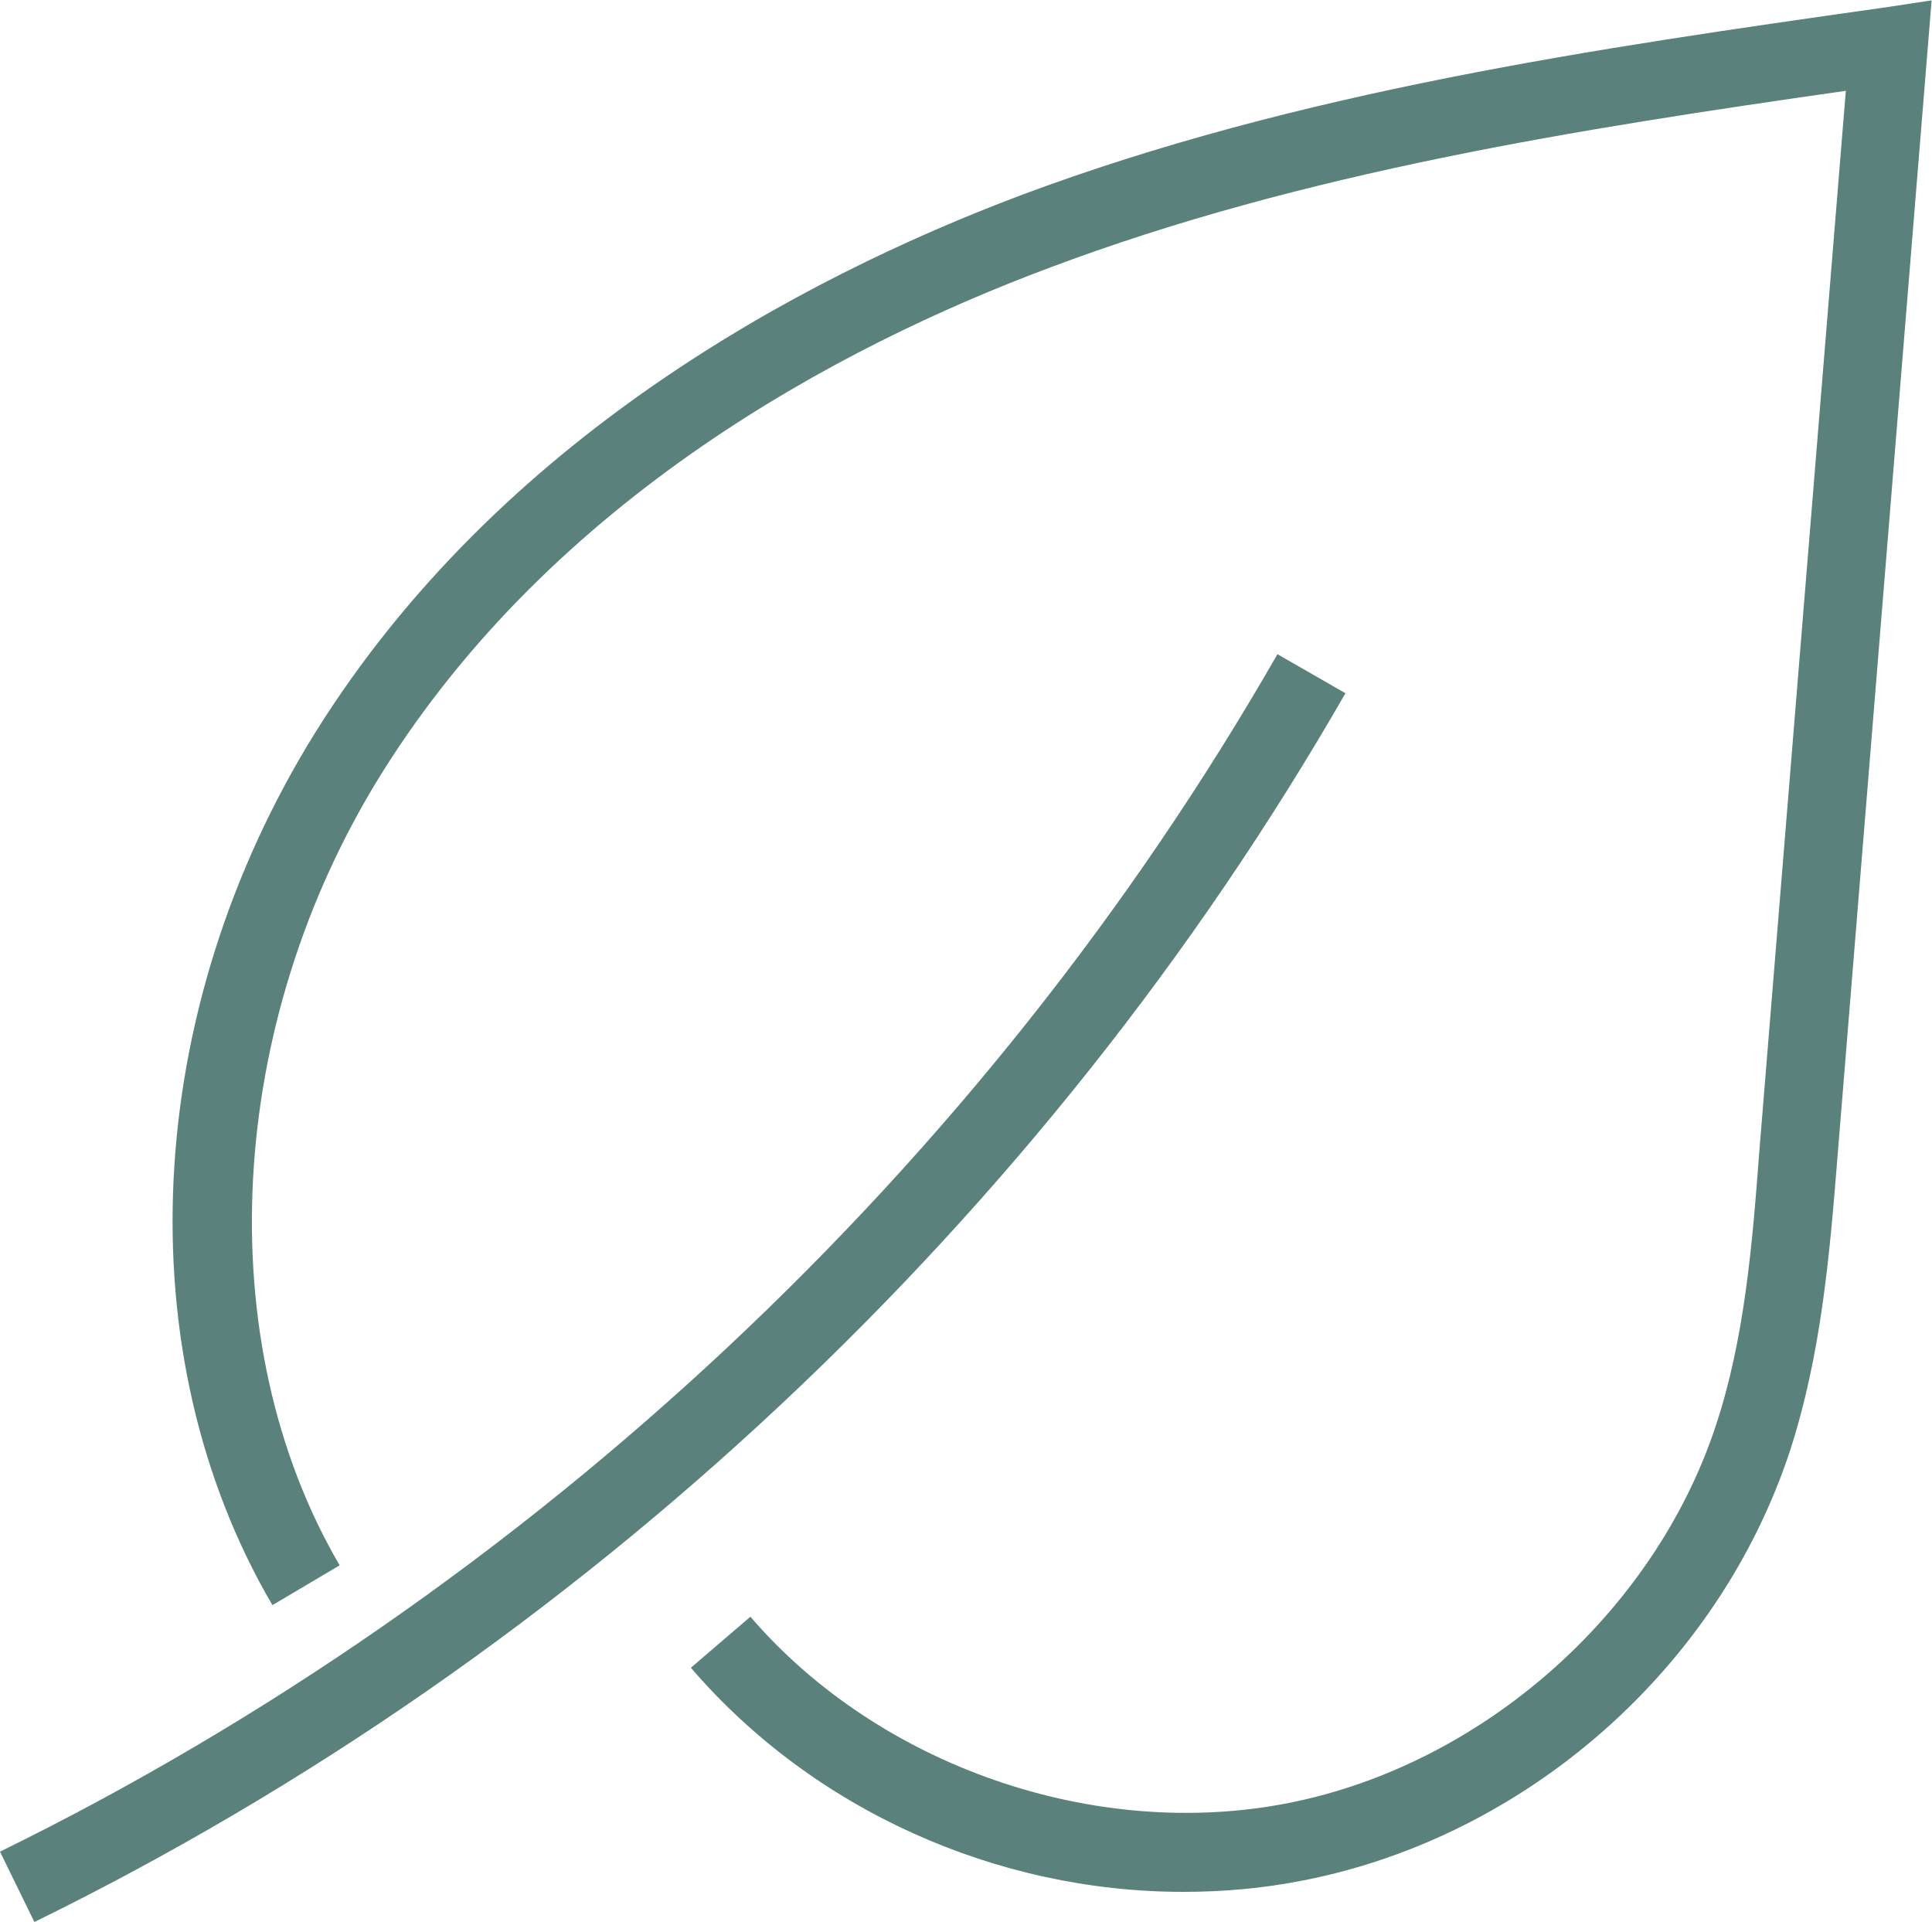
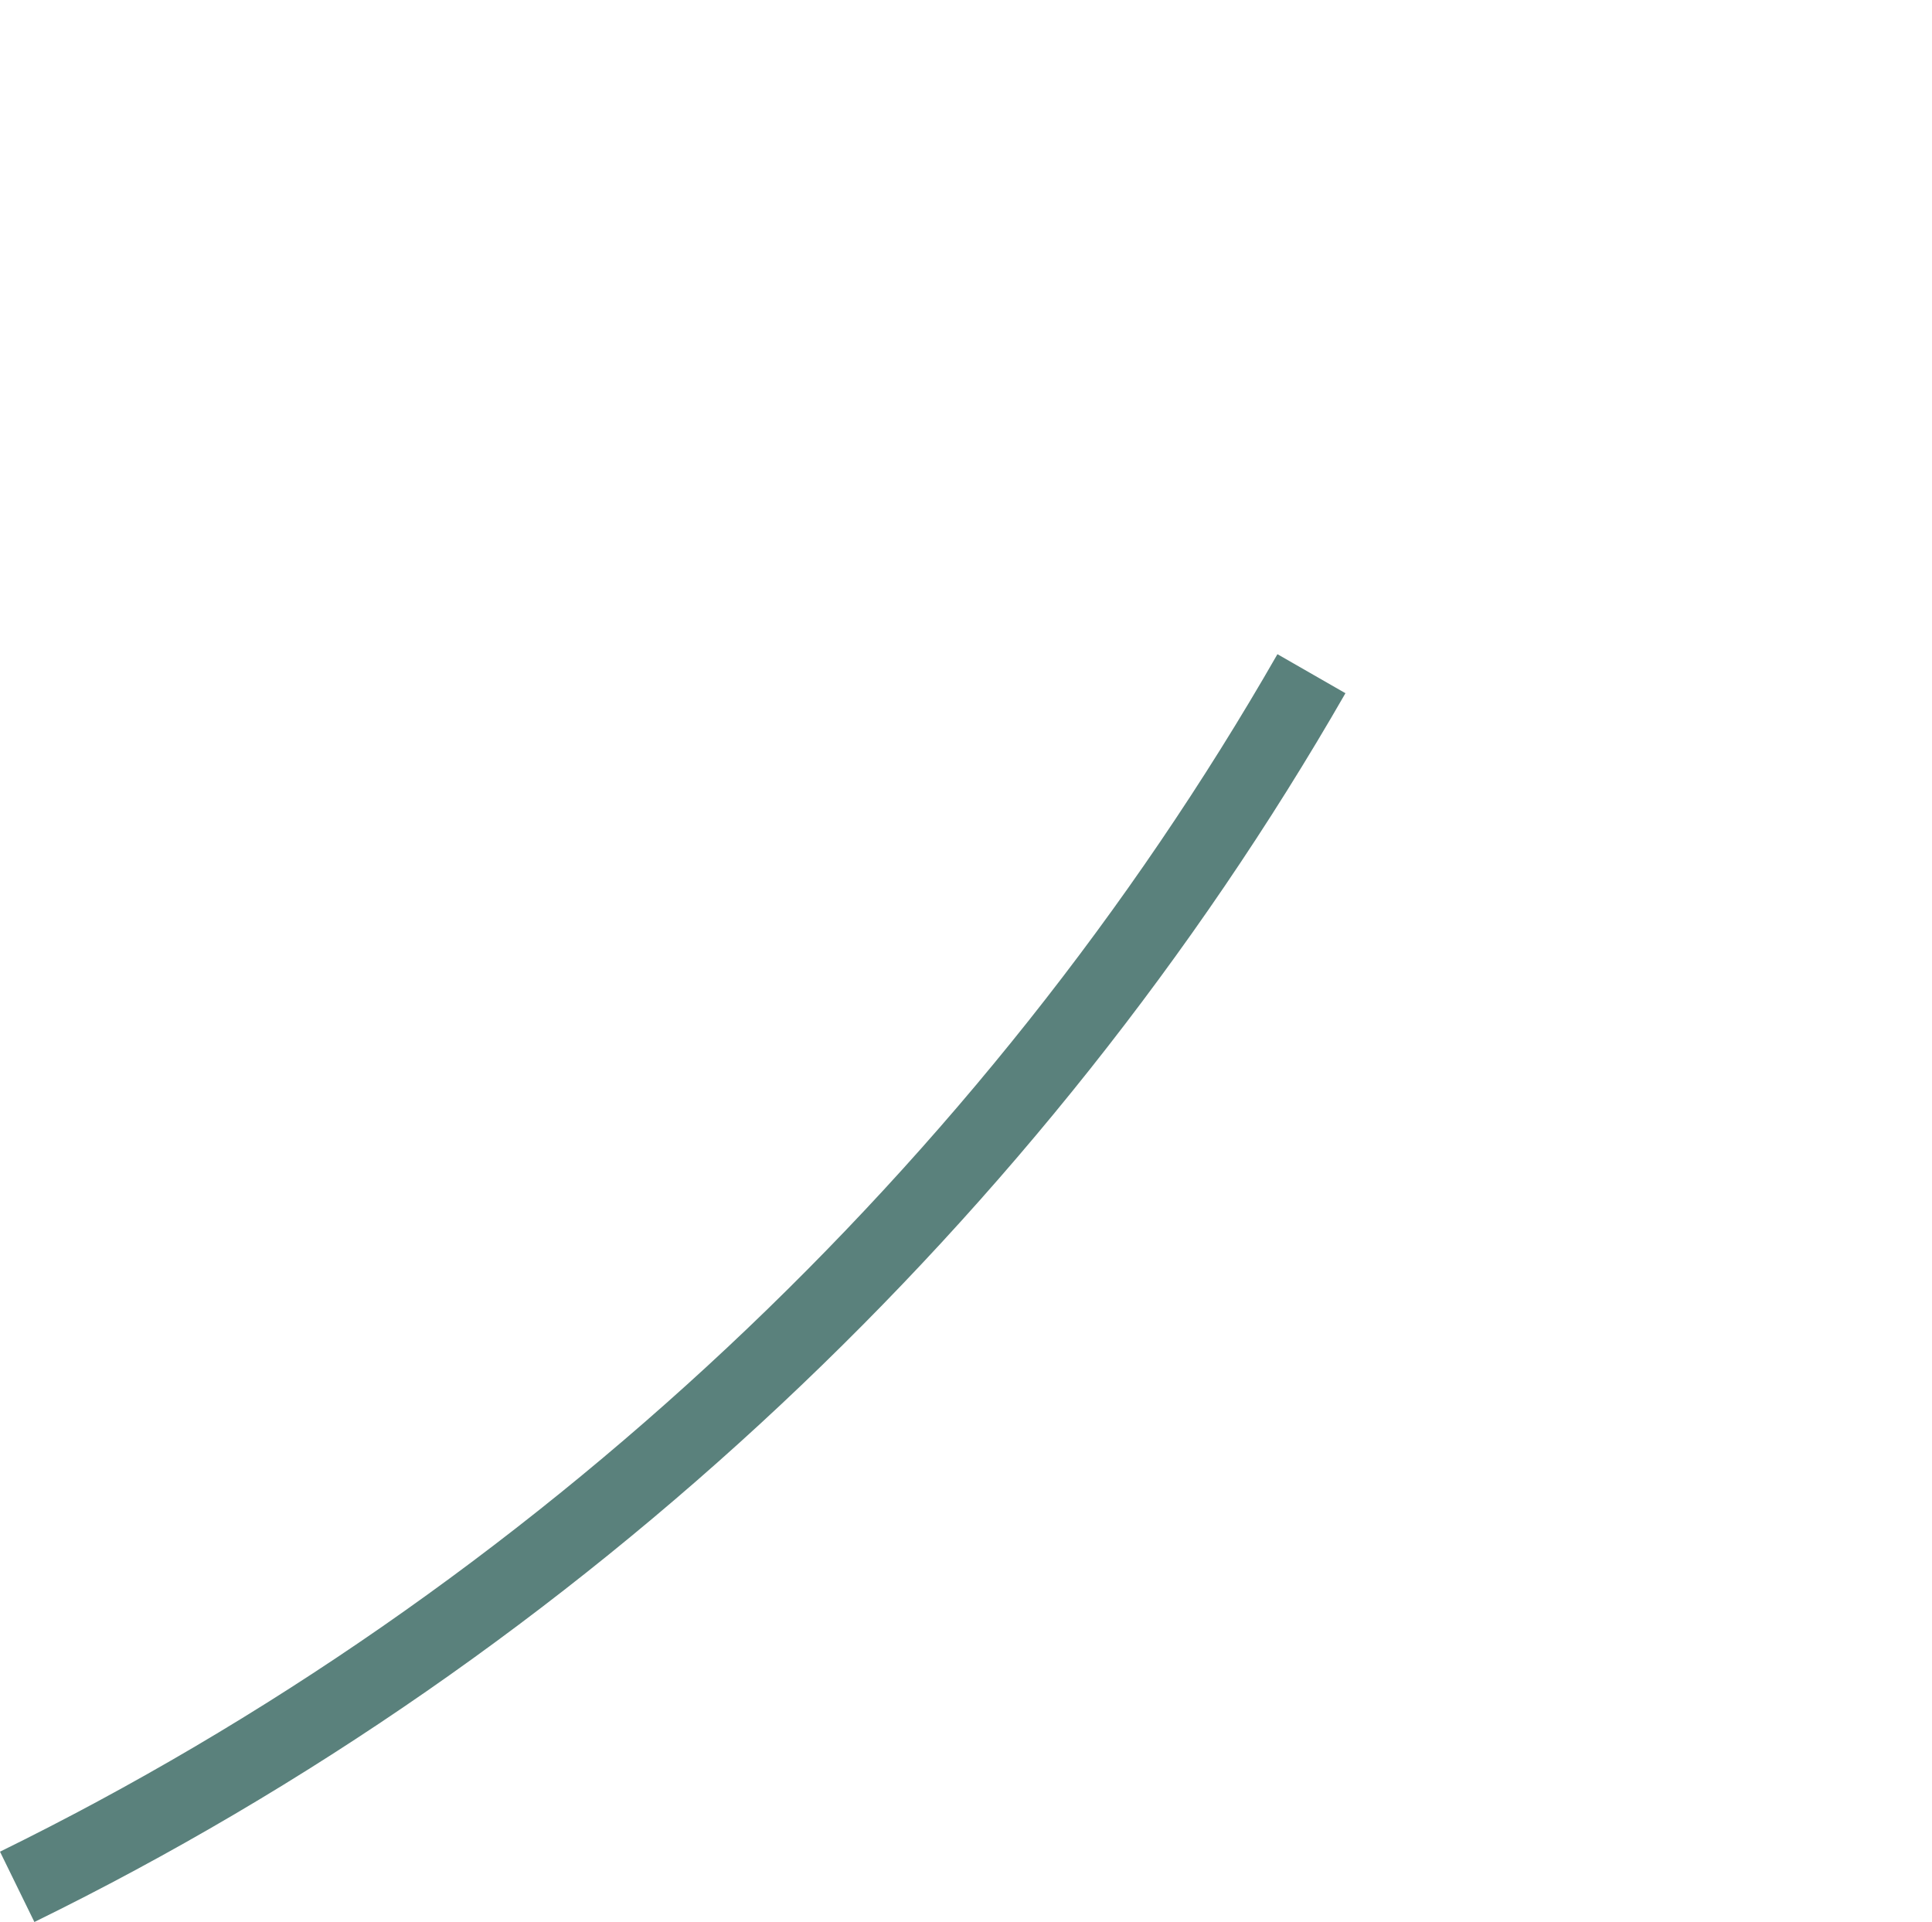
<svg xmlns="http://www.w3.org/2000/svg" id="Calque_1" x="0px" y="0px" viewBox="89.2 91.3 500 497.4" xml:space="preserve">
  <g>
    <path fill="#5A817C" d="M98.1,588.7l-8.9-18.2c137.1-67.3,254.6-177.3,330.6-309.9l17.6,10.1C359.3,406.7,238.9,519.7,98.1,588.7z" />
-     <path fill="#5A817C" d="M395.4,580.9c-48.2,0-95.7-21.1-127.4-58l15.4-13.2c33.3,38.7,89.2,58.1,139.3,48.2s94.5-49.1,110.5-97.5  c7.5-22.5,9.5-47.1,11.3-71l22.4-274.6c-69.3,9.9-140.3,21-206.4,45.9C306.3,181,232.5,220.2,188,291.4  c-40.4,64.7-44.8,147-10.9,205l-17.4,10.3c-38.2-65.3-33.7-153.9,11.2-226c47.4-75.8,125.3-117.3,182.3-138.8  c72.1-27,149.1-38.1,223.3-48.6l12.6-1.9l-24.4,299.8c-2,25-4.2,50.8-12.3,75.7c-18.5,56-67.9,99.6-125.7,111  C416.2,580,405.8,580.9,395.4,580.9z" />
  </g>
</svg>